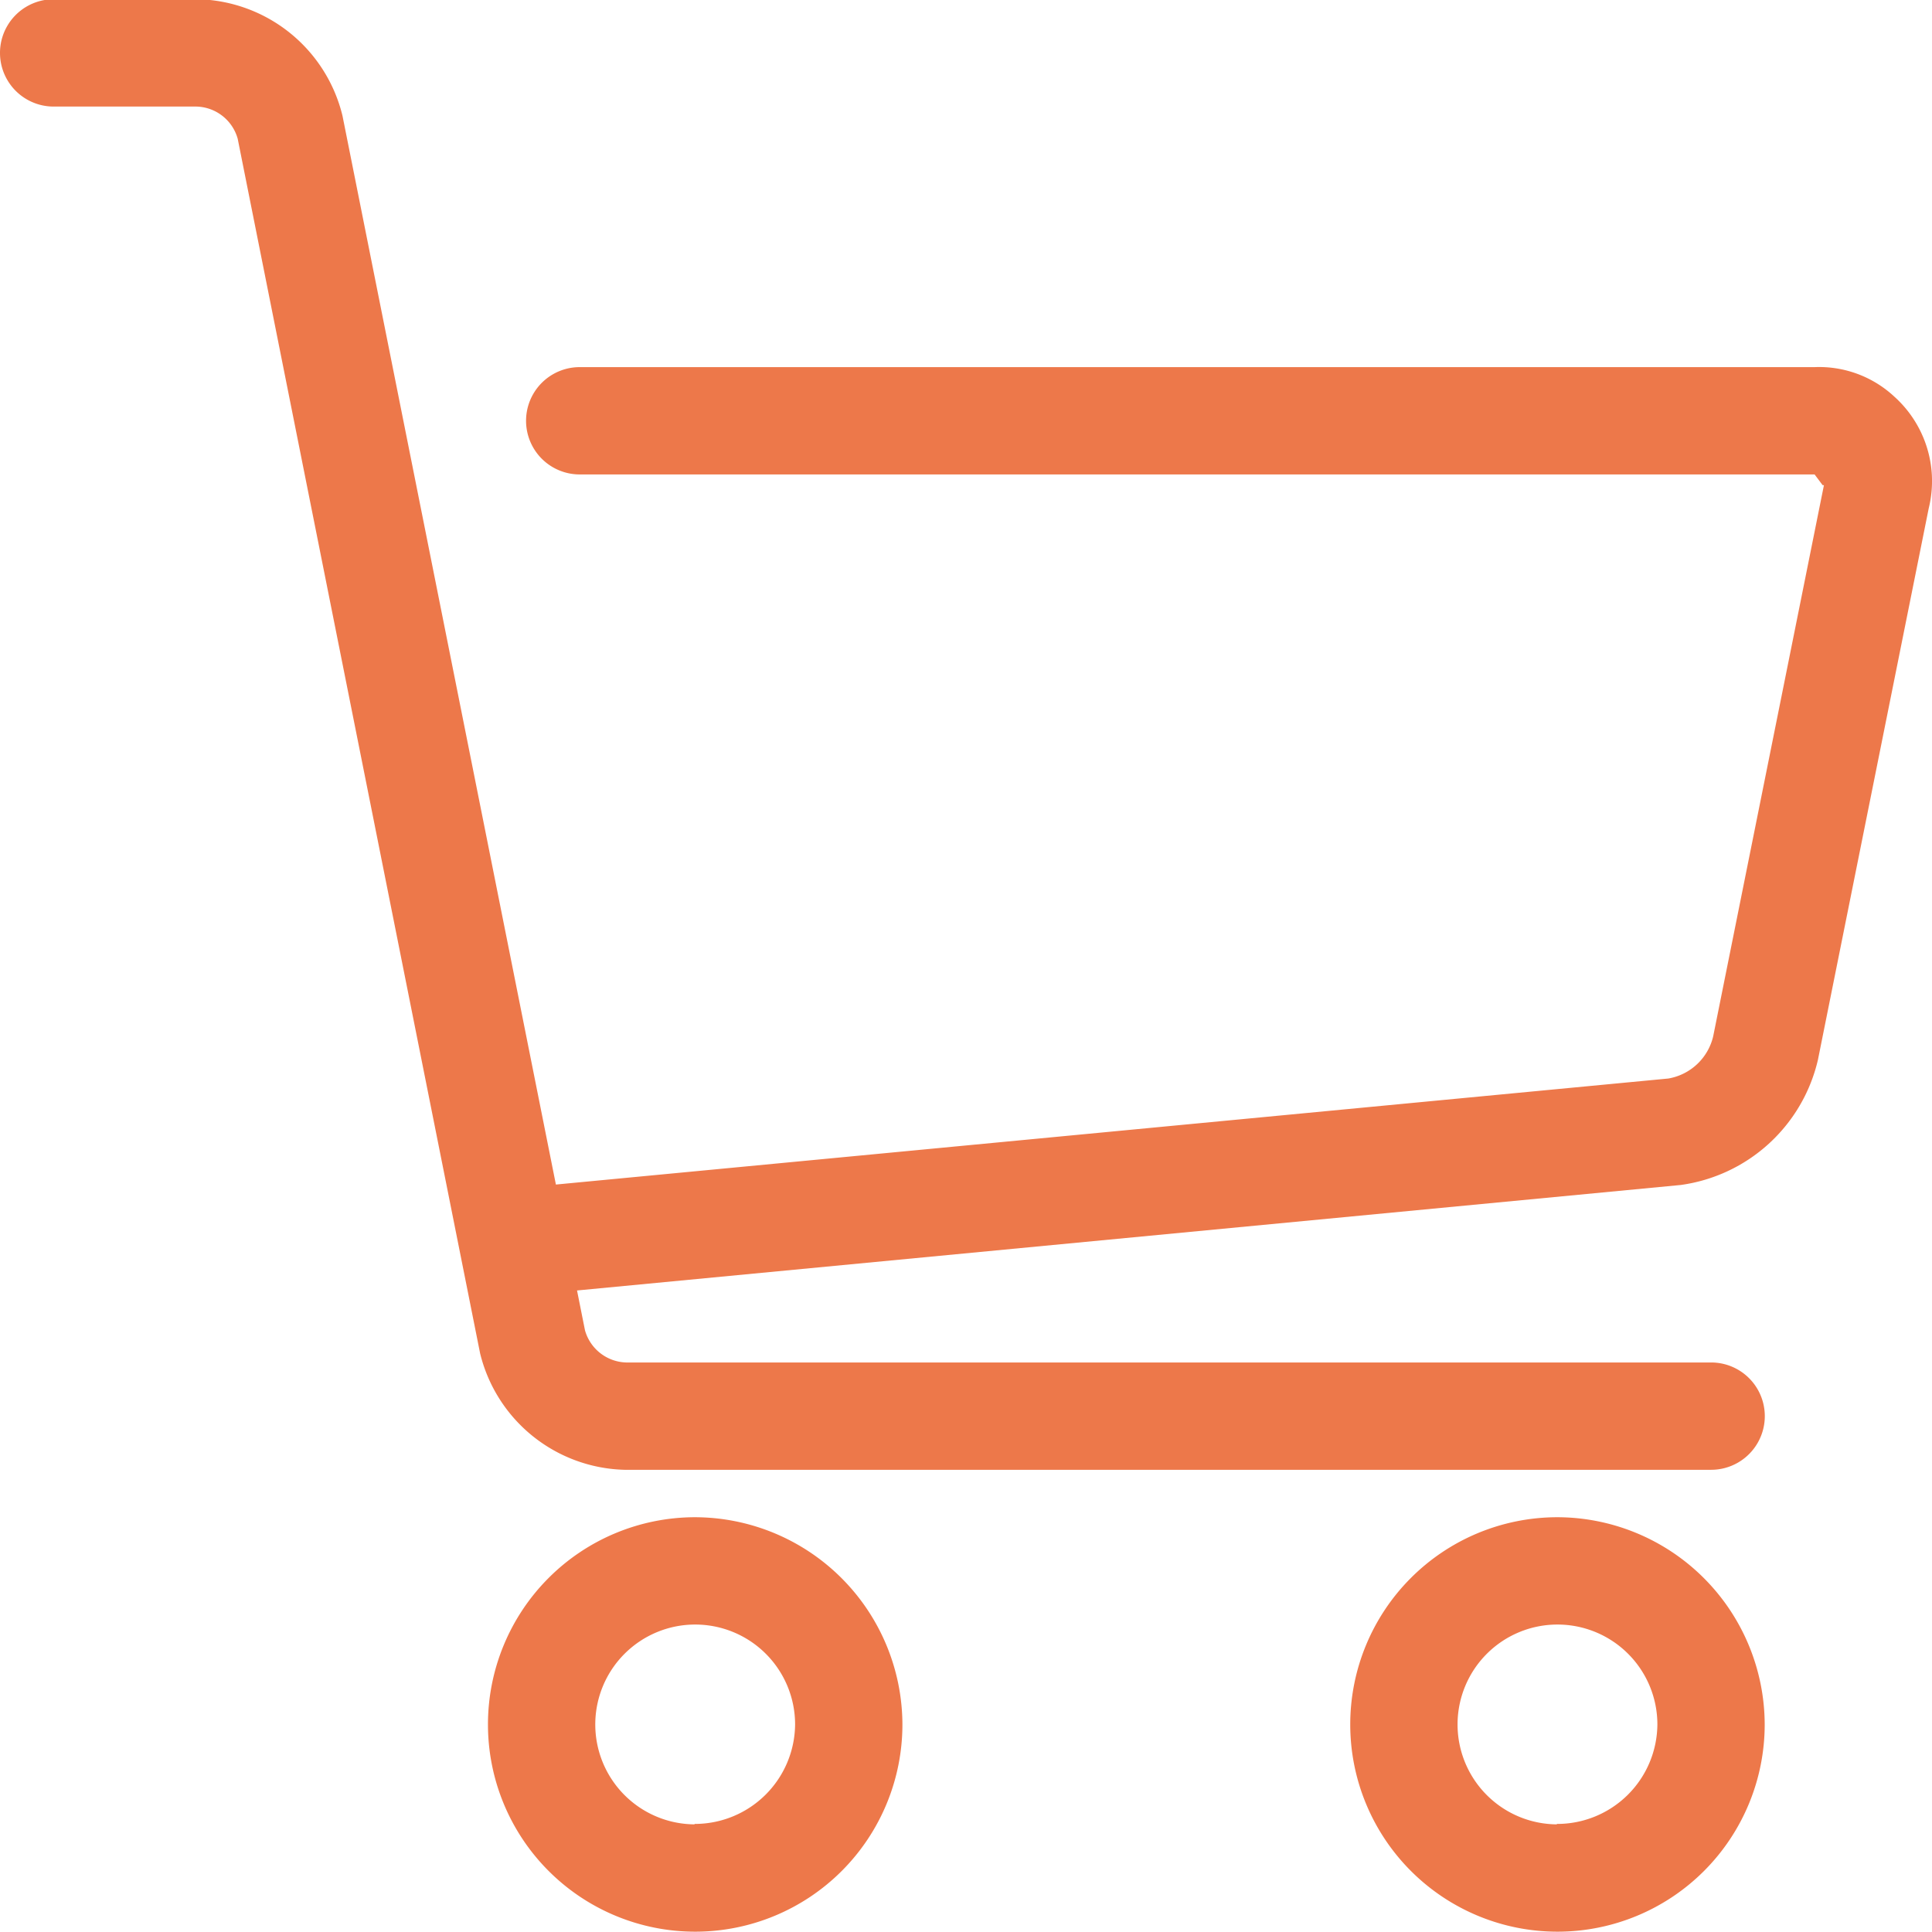
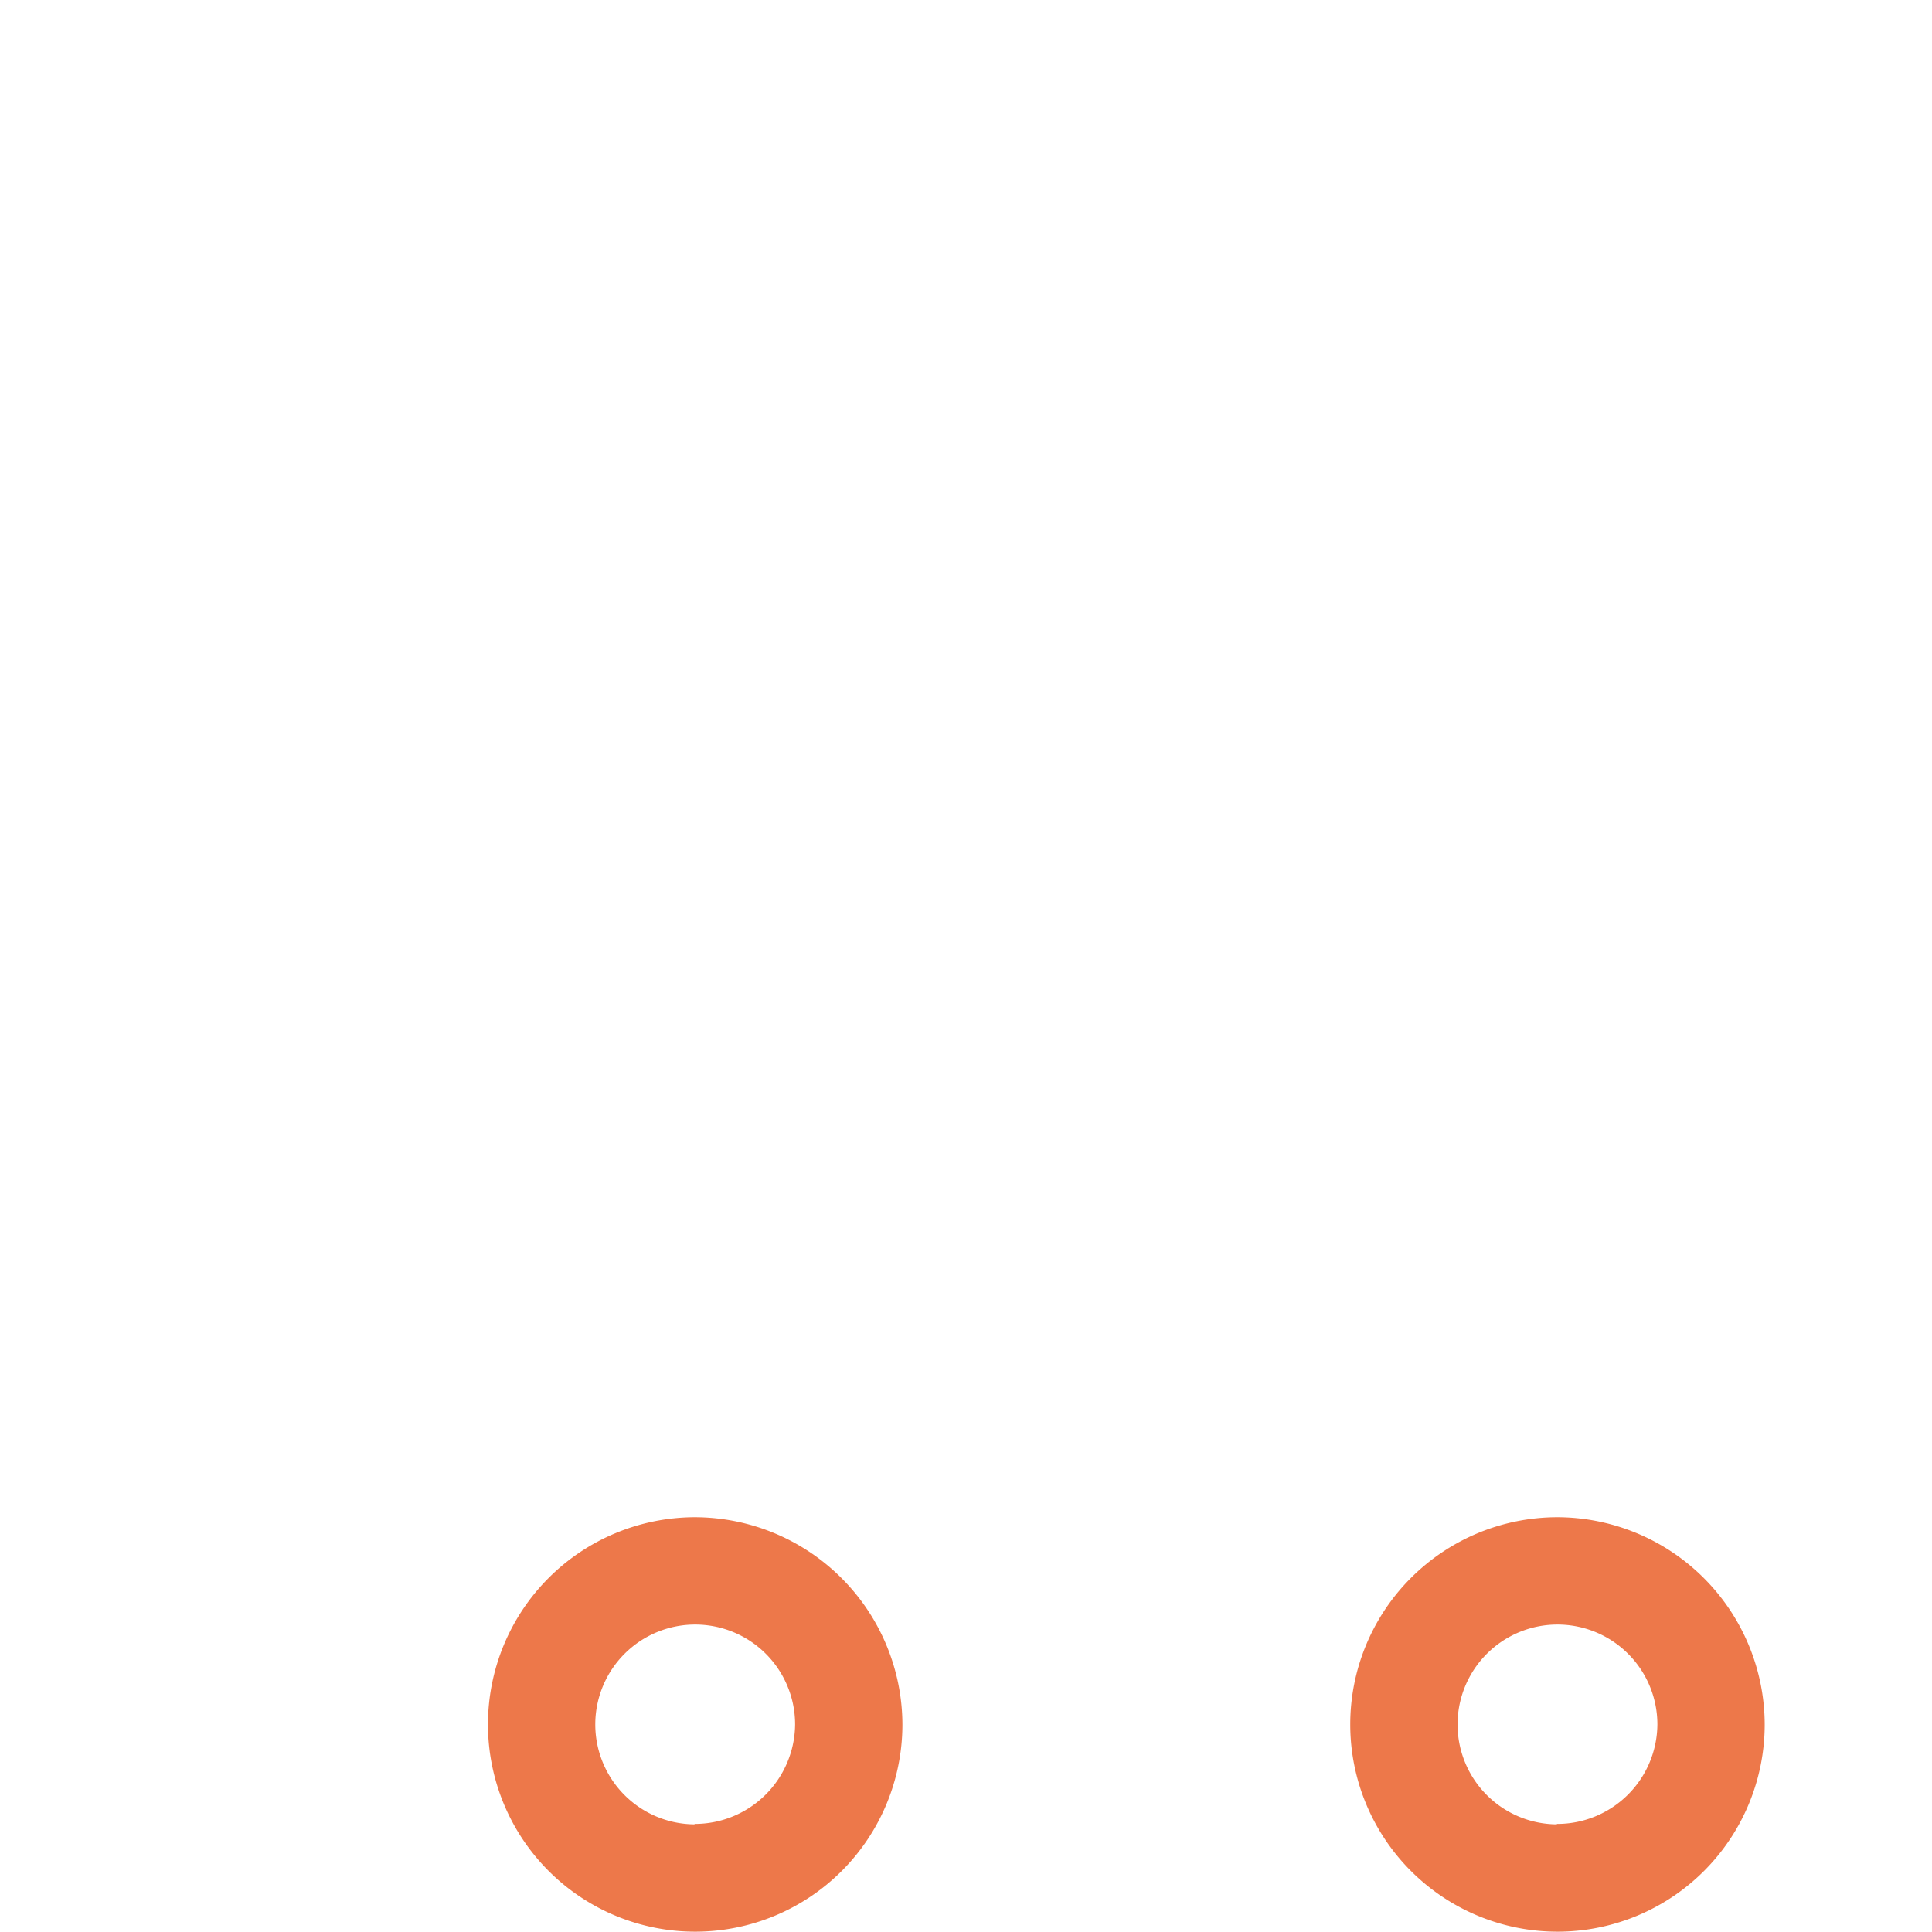
<svg xmlns="http://www.w3.org/2000/svg" width="18.003" height="18" viewBox="0 0 18.003 18">
  <g transform="translate(-364.32 -288.604)">
-     <path d="M381.972,292.3a1.028,1.028,0,0,0-.743-.275H369.722a.5.5,0,0,0,0,1h11.507l.075.1h.012l-1.032,5.136a.52.52,0,0,1-.418.393l-10.366.988-1.989-9.961a1.421,1.421,0,0,0-1.344-1.084H364.82a.5.5,0,1,0,0,1h1.33a.41.41,0,0,1,.385.3l2.259,11.319a1.423,1.423,0,0,0,1.345,1.084h10.126a.5.5,0,0,0,0-1h-10.11a.411.411,0,0,1-.384-.3l-.074-.371,10.285-.983a1.526,1.526,0,0,0,1.278-1.166l1.032-5.137a1.075,1.075,0,0,0,.03-.308A1.059,1.059,0,0,0,381.972,292.3Z" fill="#ed784a" />
    <path d="M370.792,302.742a1.931,1.931,0,1,0,1.937,1.931A1.937,1.937,0,0,0,370.792,302.742Zm0,2.862a.931.931,0,1,1,.937-.931A.935.935,0,0,1,370.792,305.6Z" fill="#ed784a" />
    <path d="M378.827,302.742a1.931,1.931,0,1,0,1.937,1.931A1.936,1.936,0,0,0,378.827,302.742Zm0,2.862a.931.931,0,1,1,.937-.931A.934.934,0,0,1,378.827,305.6Z" fill="#ed784a" />
  </g>
</svg>